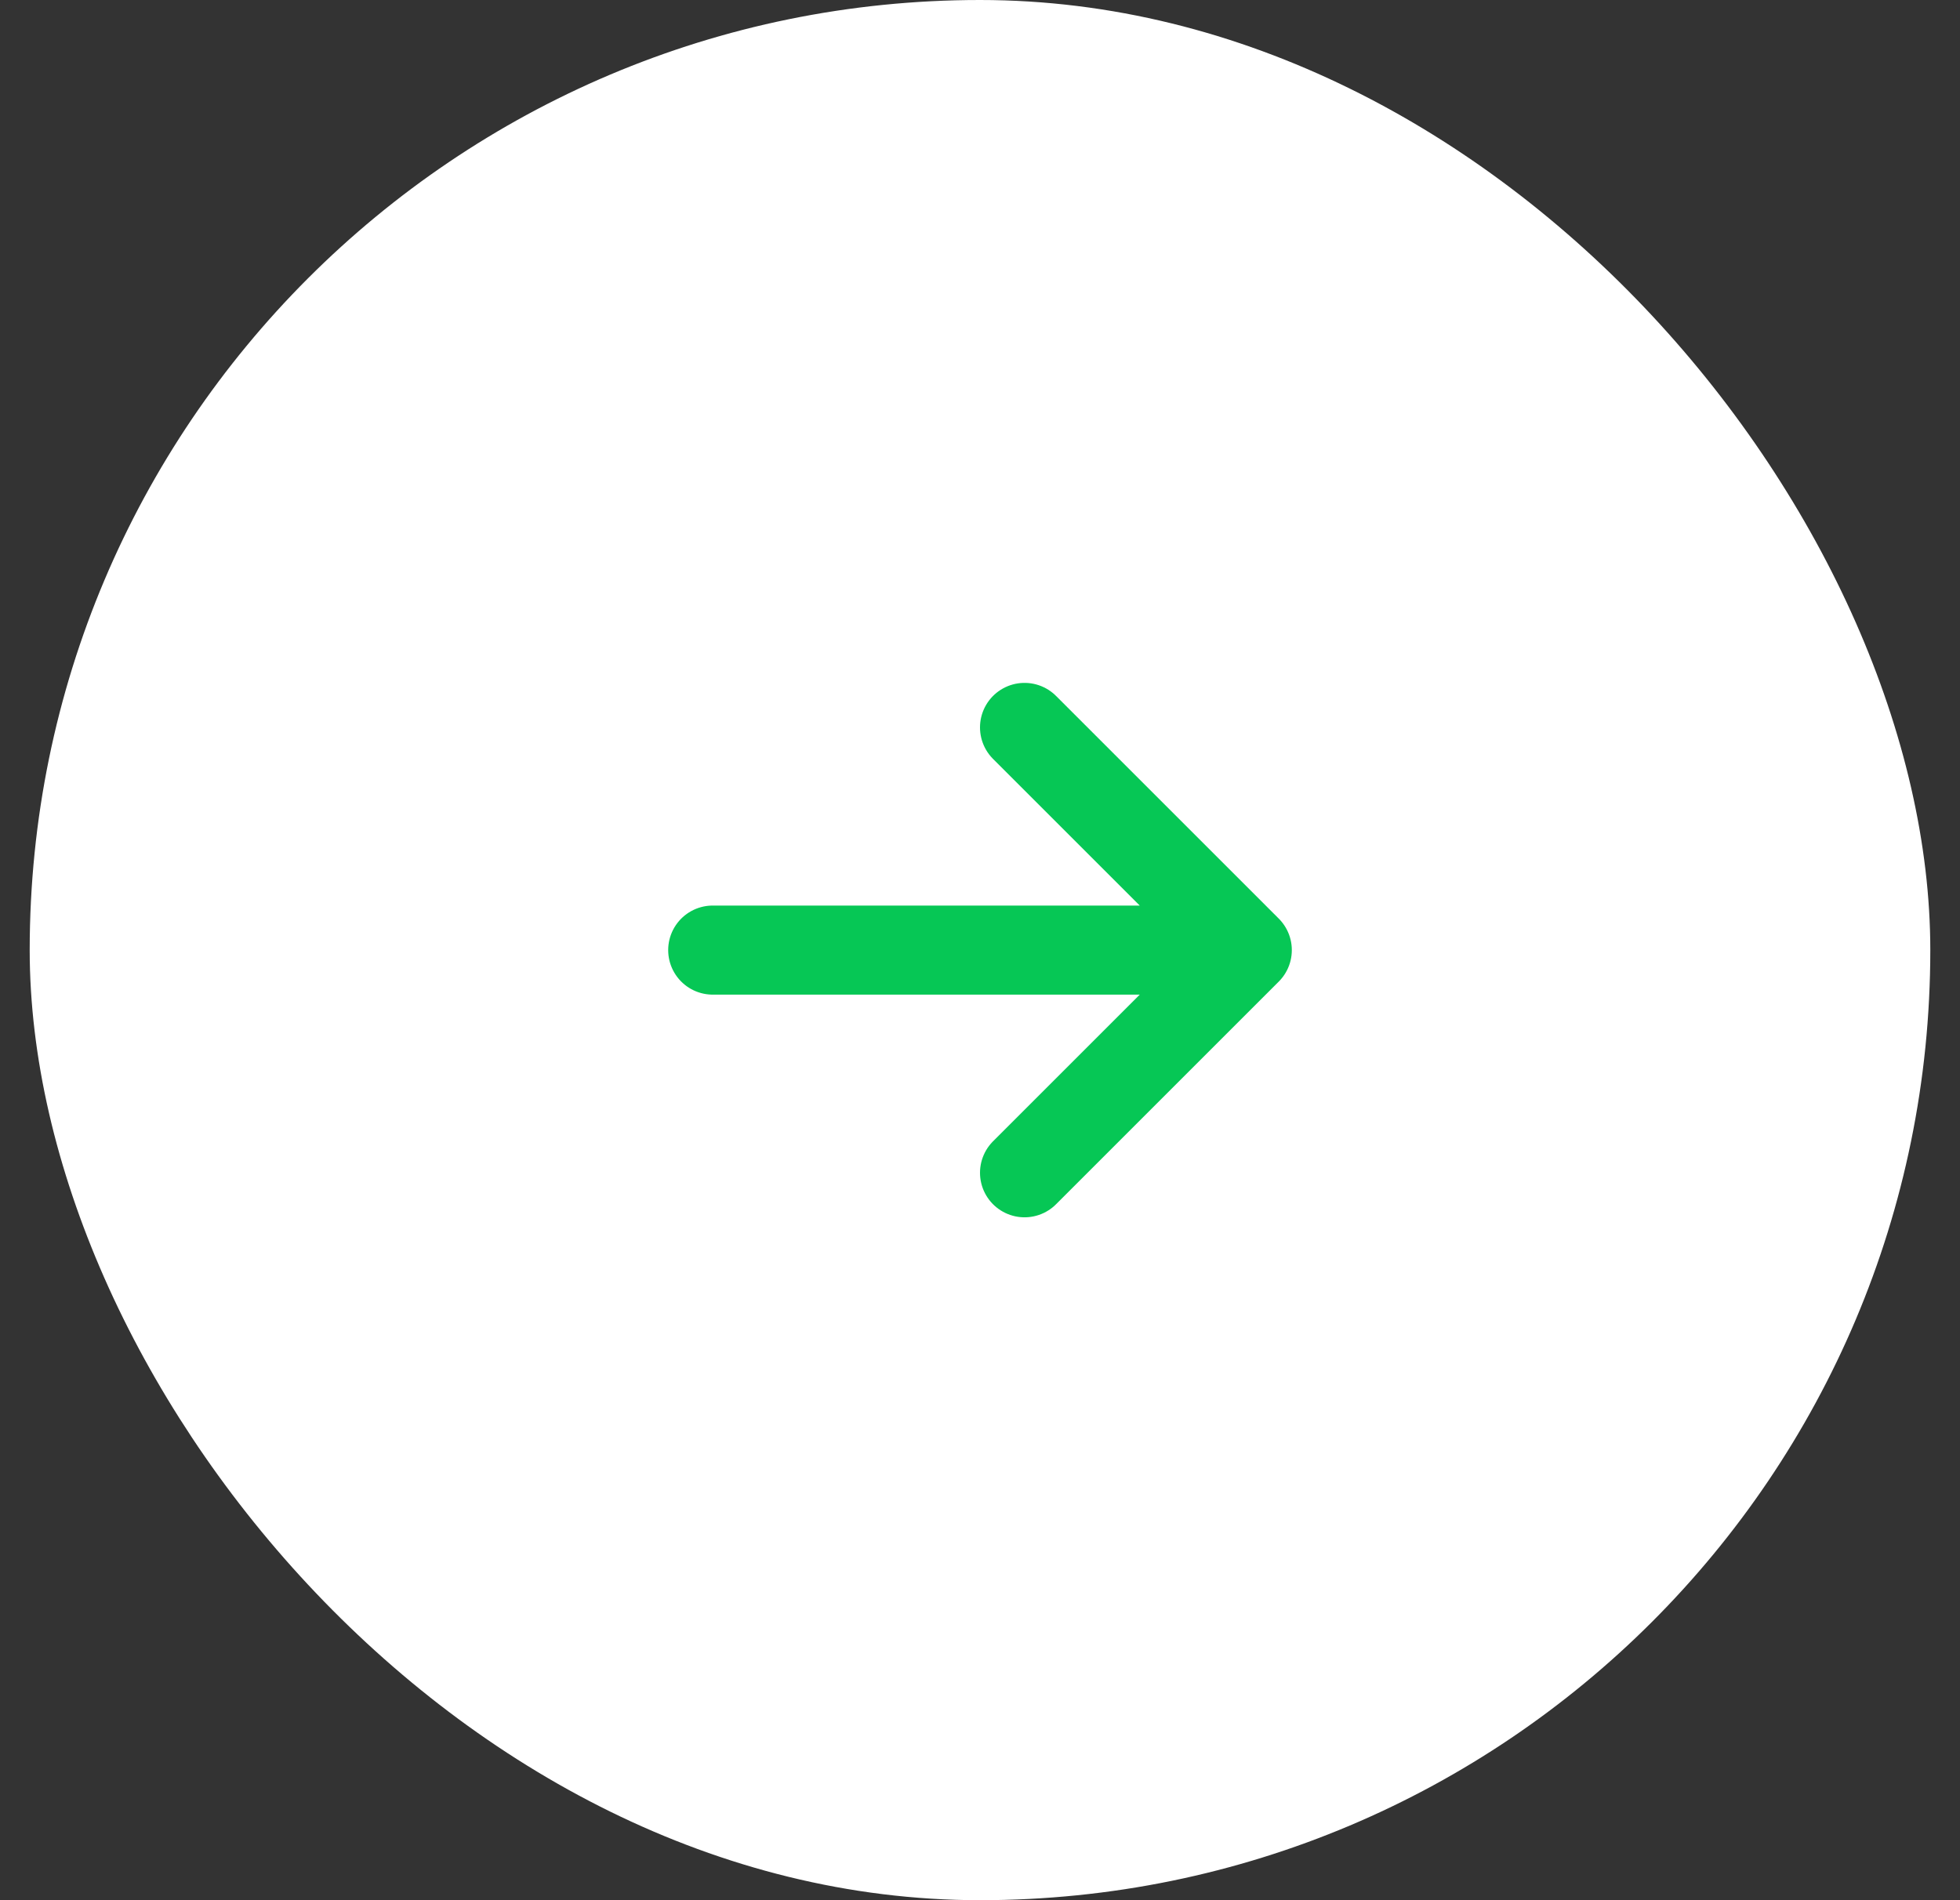
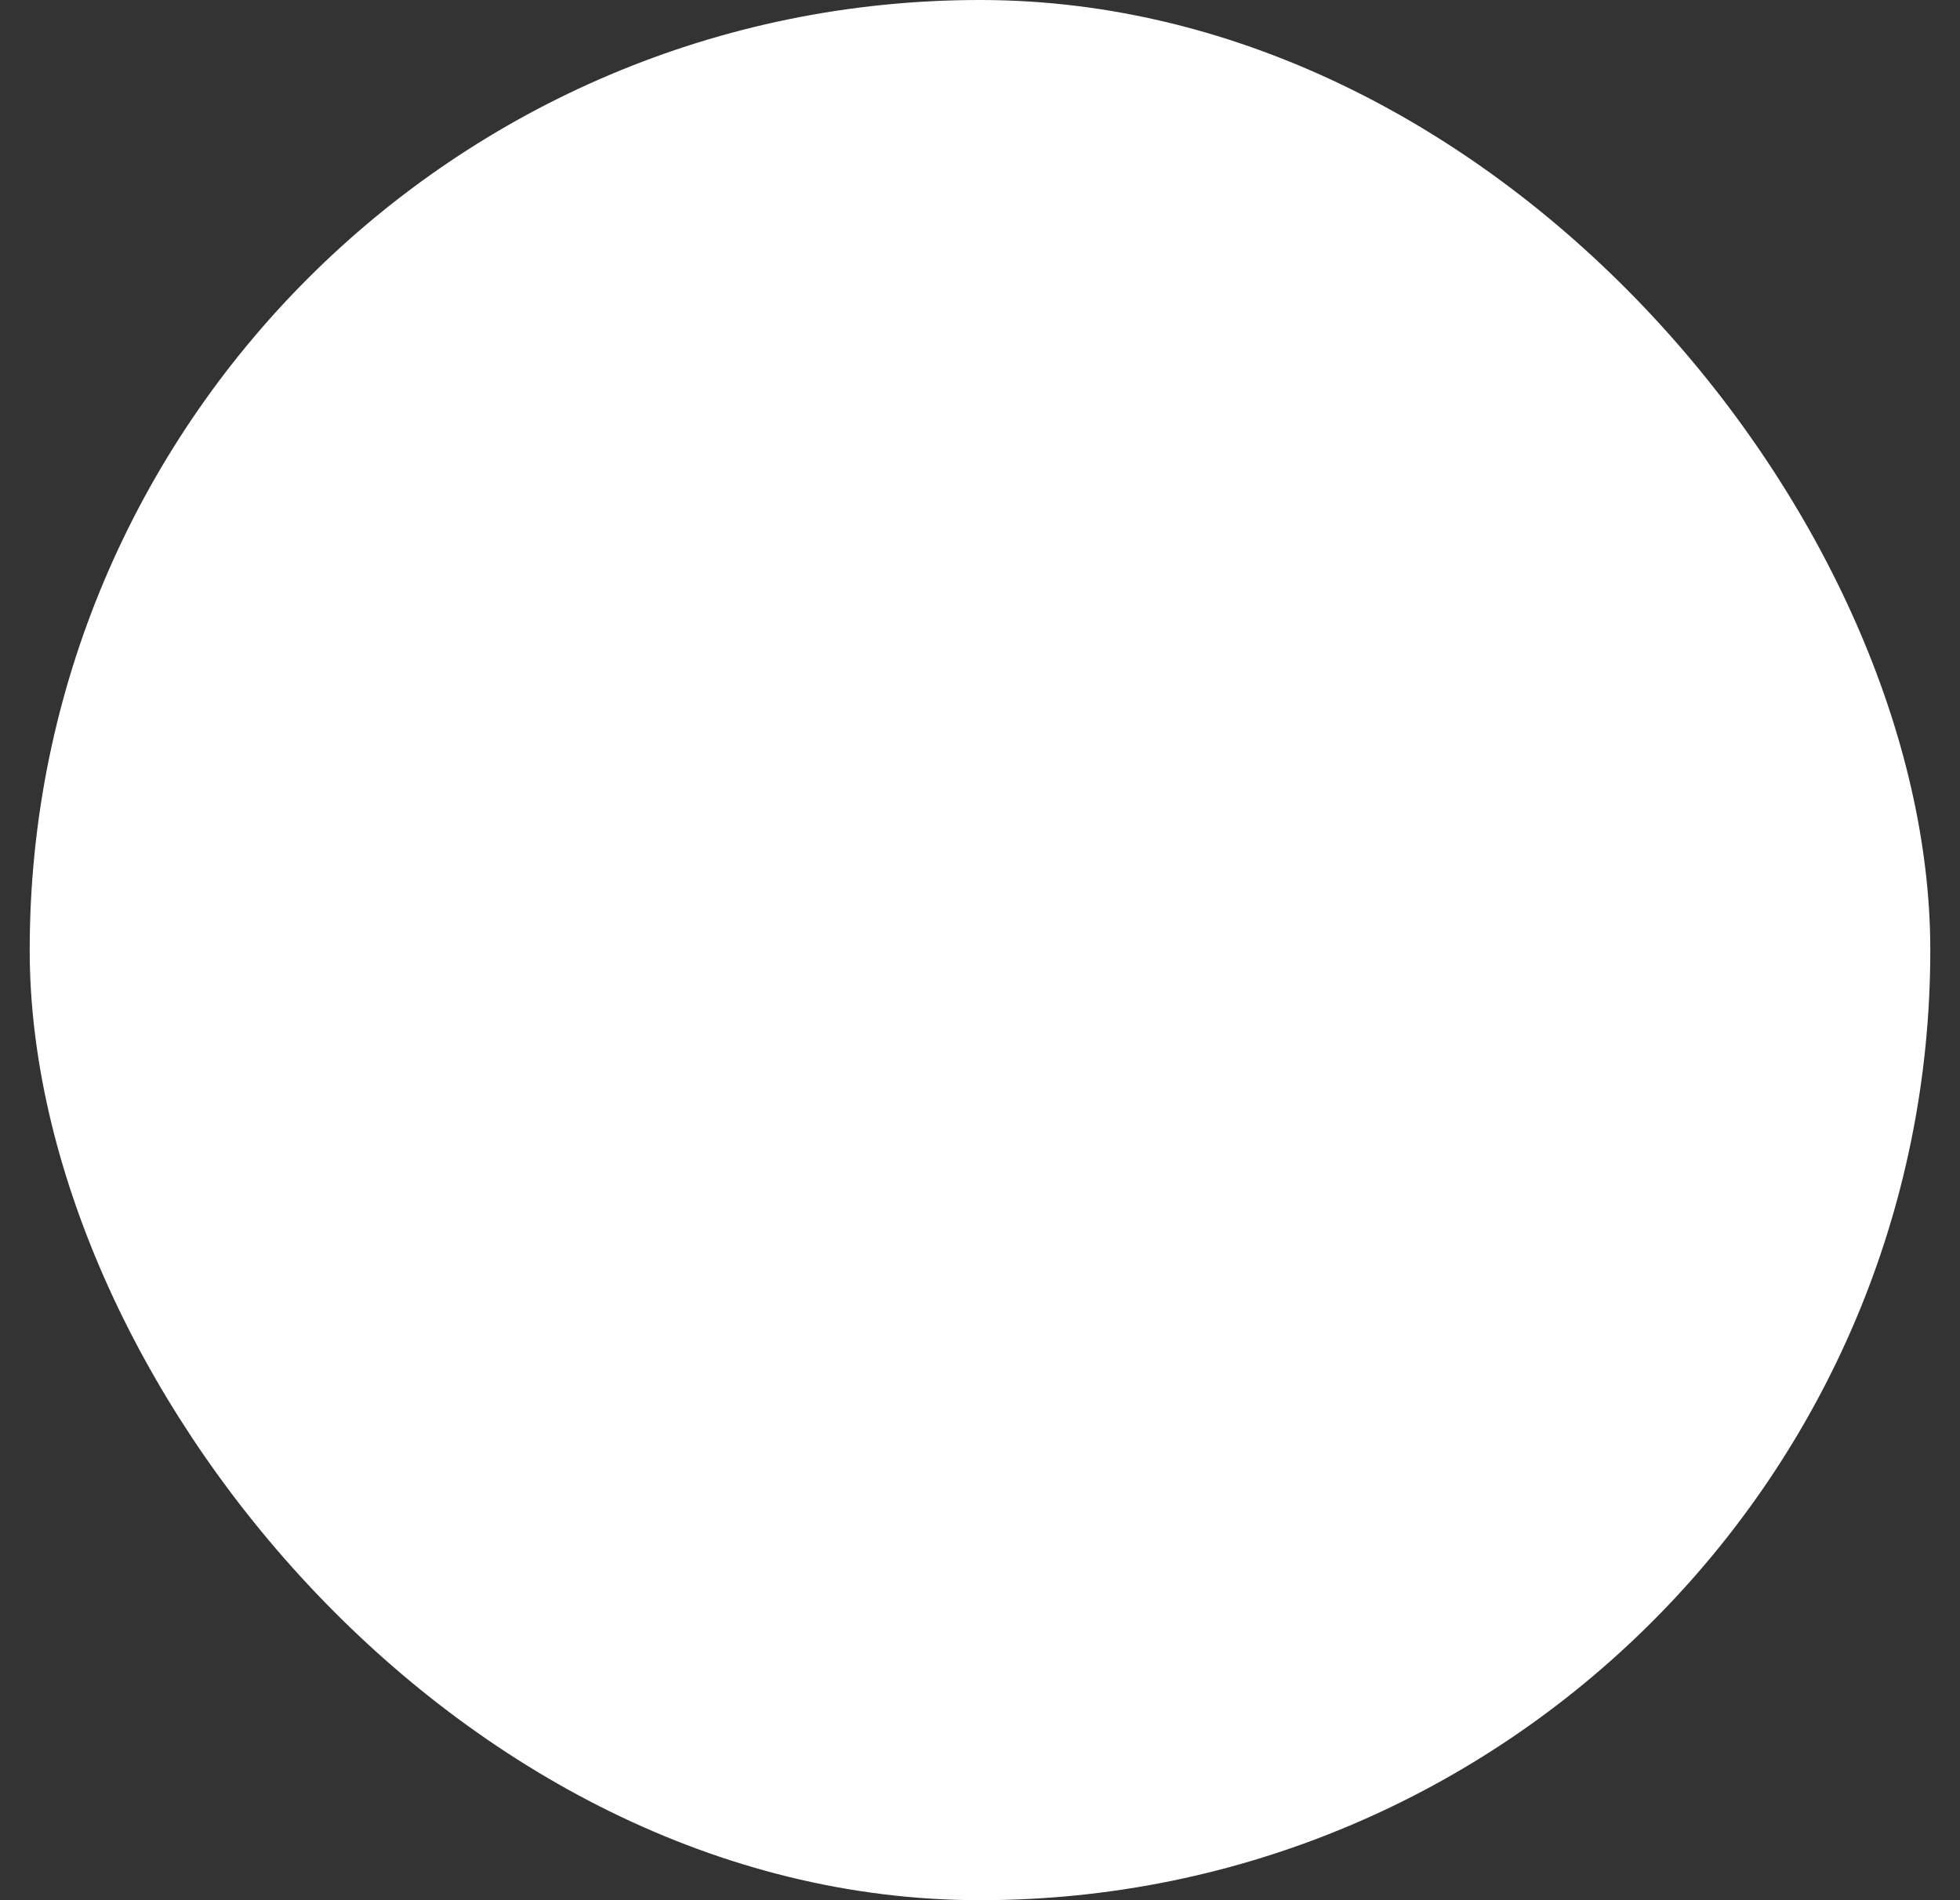
<svg xmlns="http://www.w3.org/2000/svg" width="33" height="32" fill="none">
  <rect width="100%" height="100%" fill="#333333" stroke="none" />
  <rect width="32" height="32" x=".5" fill="#fff" rx="16" />
-   <path stroke="#06C755" stroke-linecap="round" stroke-linejoin="round" stroke-width="1.5" d="M17.25 12.25 21 16m0 0-3.75 3.75M21 16h-9" />
</svg>